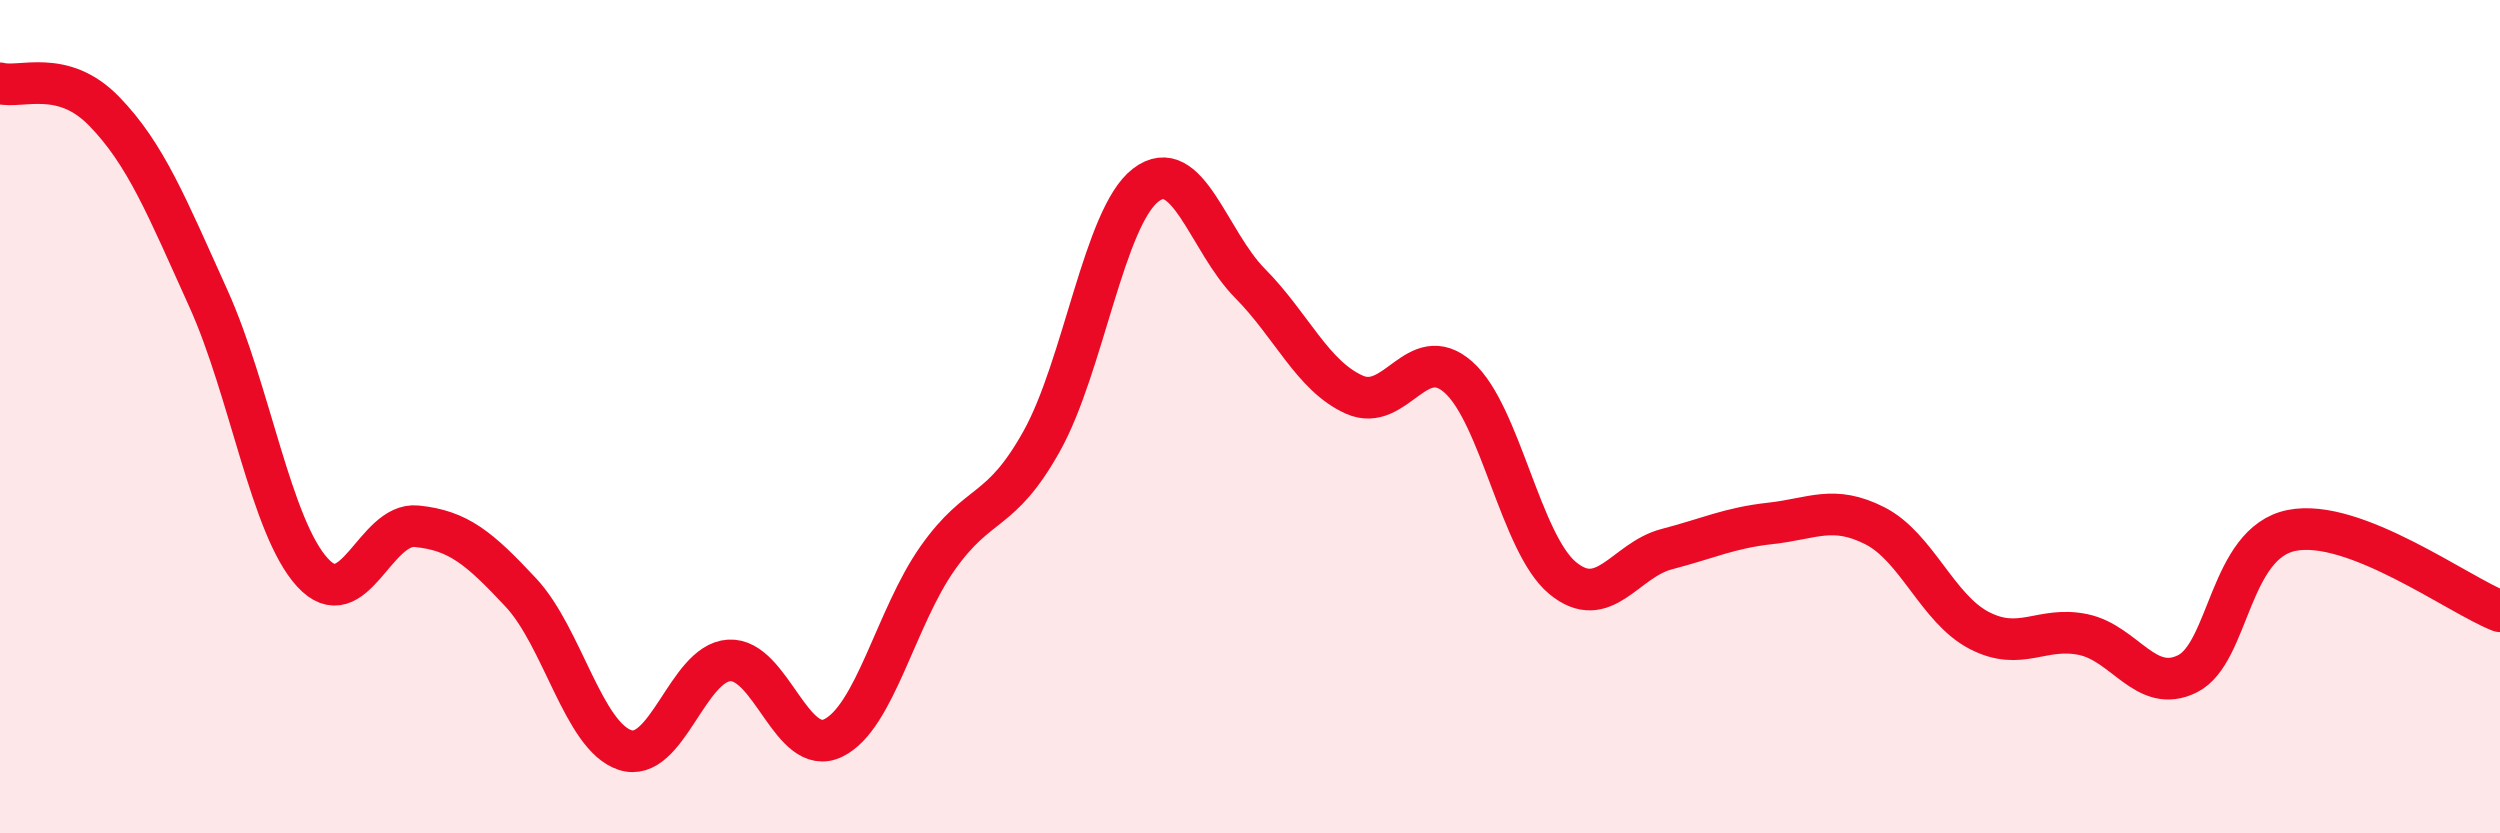
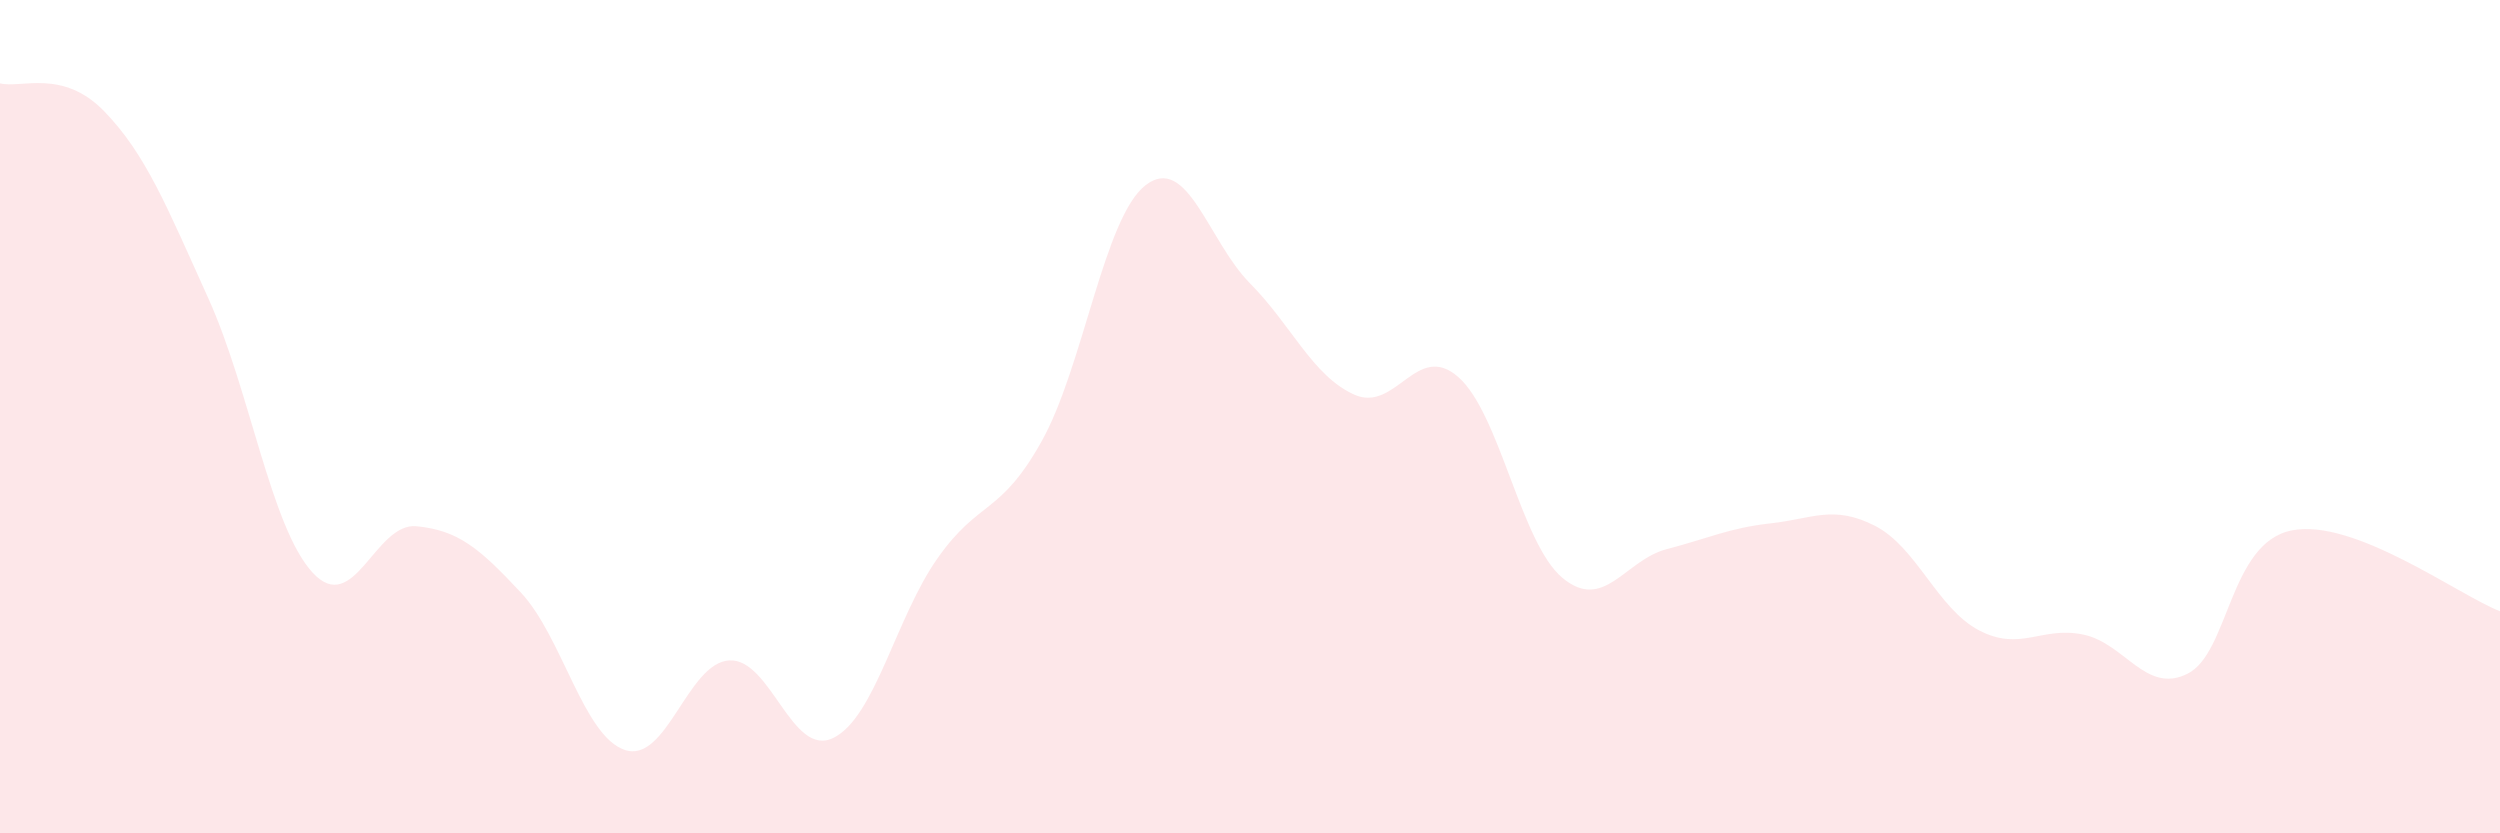
<svg xmlns="http://www.w3.org/2000/svg" width="60" height="20" viewBox="0 0 60 20">
  <path d="M 0,2 C 0.5,2.13 1.5,1.64 2.5,2.67 C 3.5,3.7 4,4.95 5,7.16 C 6,9.37 6.5,12.65 7.5,13.74 C 8.5,14.83 9,12.53 10,12.63 C 11,12.73 11.5,13.15 12.5,14.22 C 13.5,15.29 14,17.67 15,18 C 16,18.33 16.5,15.91 17.5,15.85 C 18.5,15.79 19,18.2 20,17.71 C 21,17.22 21.5,14.82 22.5,13.4 C 23.5,11.98 24,12.38 25,10.59 C 26,8.8 26.5,5.2 27.5,4.44 C 28.5,3.68 29,5.79 30,6.8 C 31,7.81 31.5,9.02 32.5,9.47 C 33.5,9.92 34,8.17 35,9.05 C 36,9.93 36.5,13.04 37.5,13.87 C 38.5,14.7 39,13.44 40,13.18 C 41,12.92 41.5,12.67 42.5,12.56 C 43.5,12.45 44,12.11 45,12.62 C 46,13.13 46.5,14.61 47.5,15.13 C 48.5,15.65 49,15.02 50,15.23 C 51,15.44 51.5,16.67 52.5,16.17 C 53.5,15.67 53.5,13.03 55,12.73 C 56.5,12.43 59,14.28 60,14.67L60 20L0 20Z" fill="#EB0A25" opacity="0.1" stroke-linecap="round" stroke-linejoin="round" />
-   <path d="M 0,2 C 0.5,2.13 1.5,1.64 2.5,2.67 C 3.5,3.7 4,4.95 5,7.16 C 6,9.37 6.5,12.65 7.5,13.74 C 8.5,14.83 9,12.53 10,12.63 C 11,12.73 11.5,13.15 12.5,14.22 C 13.5,15.29 14,17.67 15,18 C 16,18.33 16.5,15.91 17.5,15.85 C 18.5,15.79 19,18.2 20,17.71 C 21,17.22 21.5,14.82 22.5,13.4 C 23.5,11.98 24,12.38 25,10.59 C 26,8.8 26.5,5.2 27.5,4.44 C 28.5,3.68 29,5.79 30,6.8 C 31,7.81 31.5,9.02 32.5,9.47 C 33.5,9.92 34,8.17 35,9.05 C 36,9.93 36.5,13.04 37.5,13.87 C 38.5,14.7 39,13.44 40,13.18 C 41,12.92 41.5,12.67 42.5,12.56 C 43.5,12.45 44,12.11 45,12.62 C 46,13.13 46.5,14.61 47.5,15.13 C 48.5,15.65 49,15.02 50,15.23 C 51,15.44 51.5,16.67 52.5,16.17 C 53.5,15.67 53.5,13.03 55,12.73 C 56.5,12.43 59,14.28 60,14.67" stroke="#EB0A25" stroke-width="1" fill="none" stroke-linecap="round" stroke-linejoin="round" />
</svg>